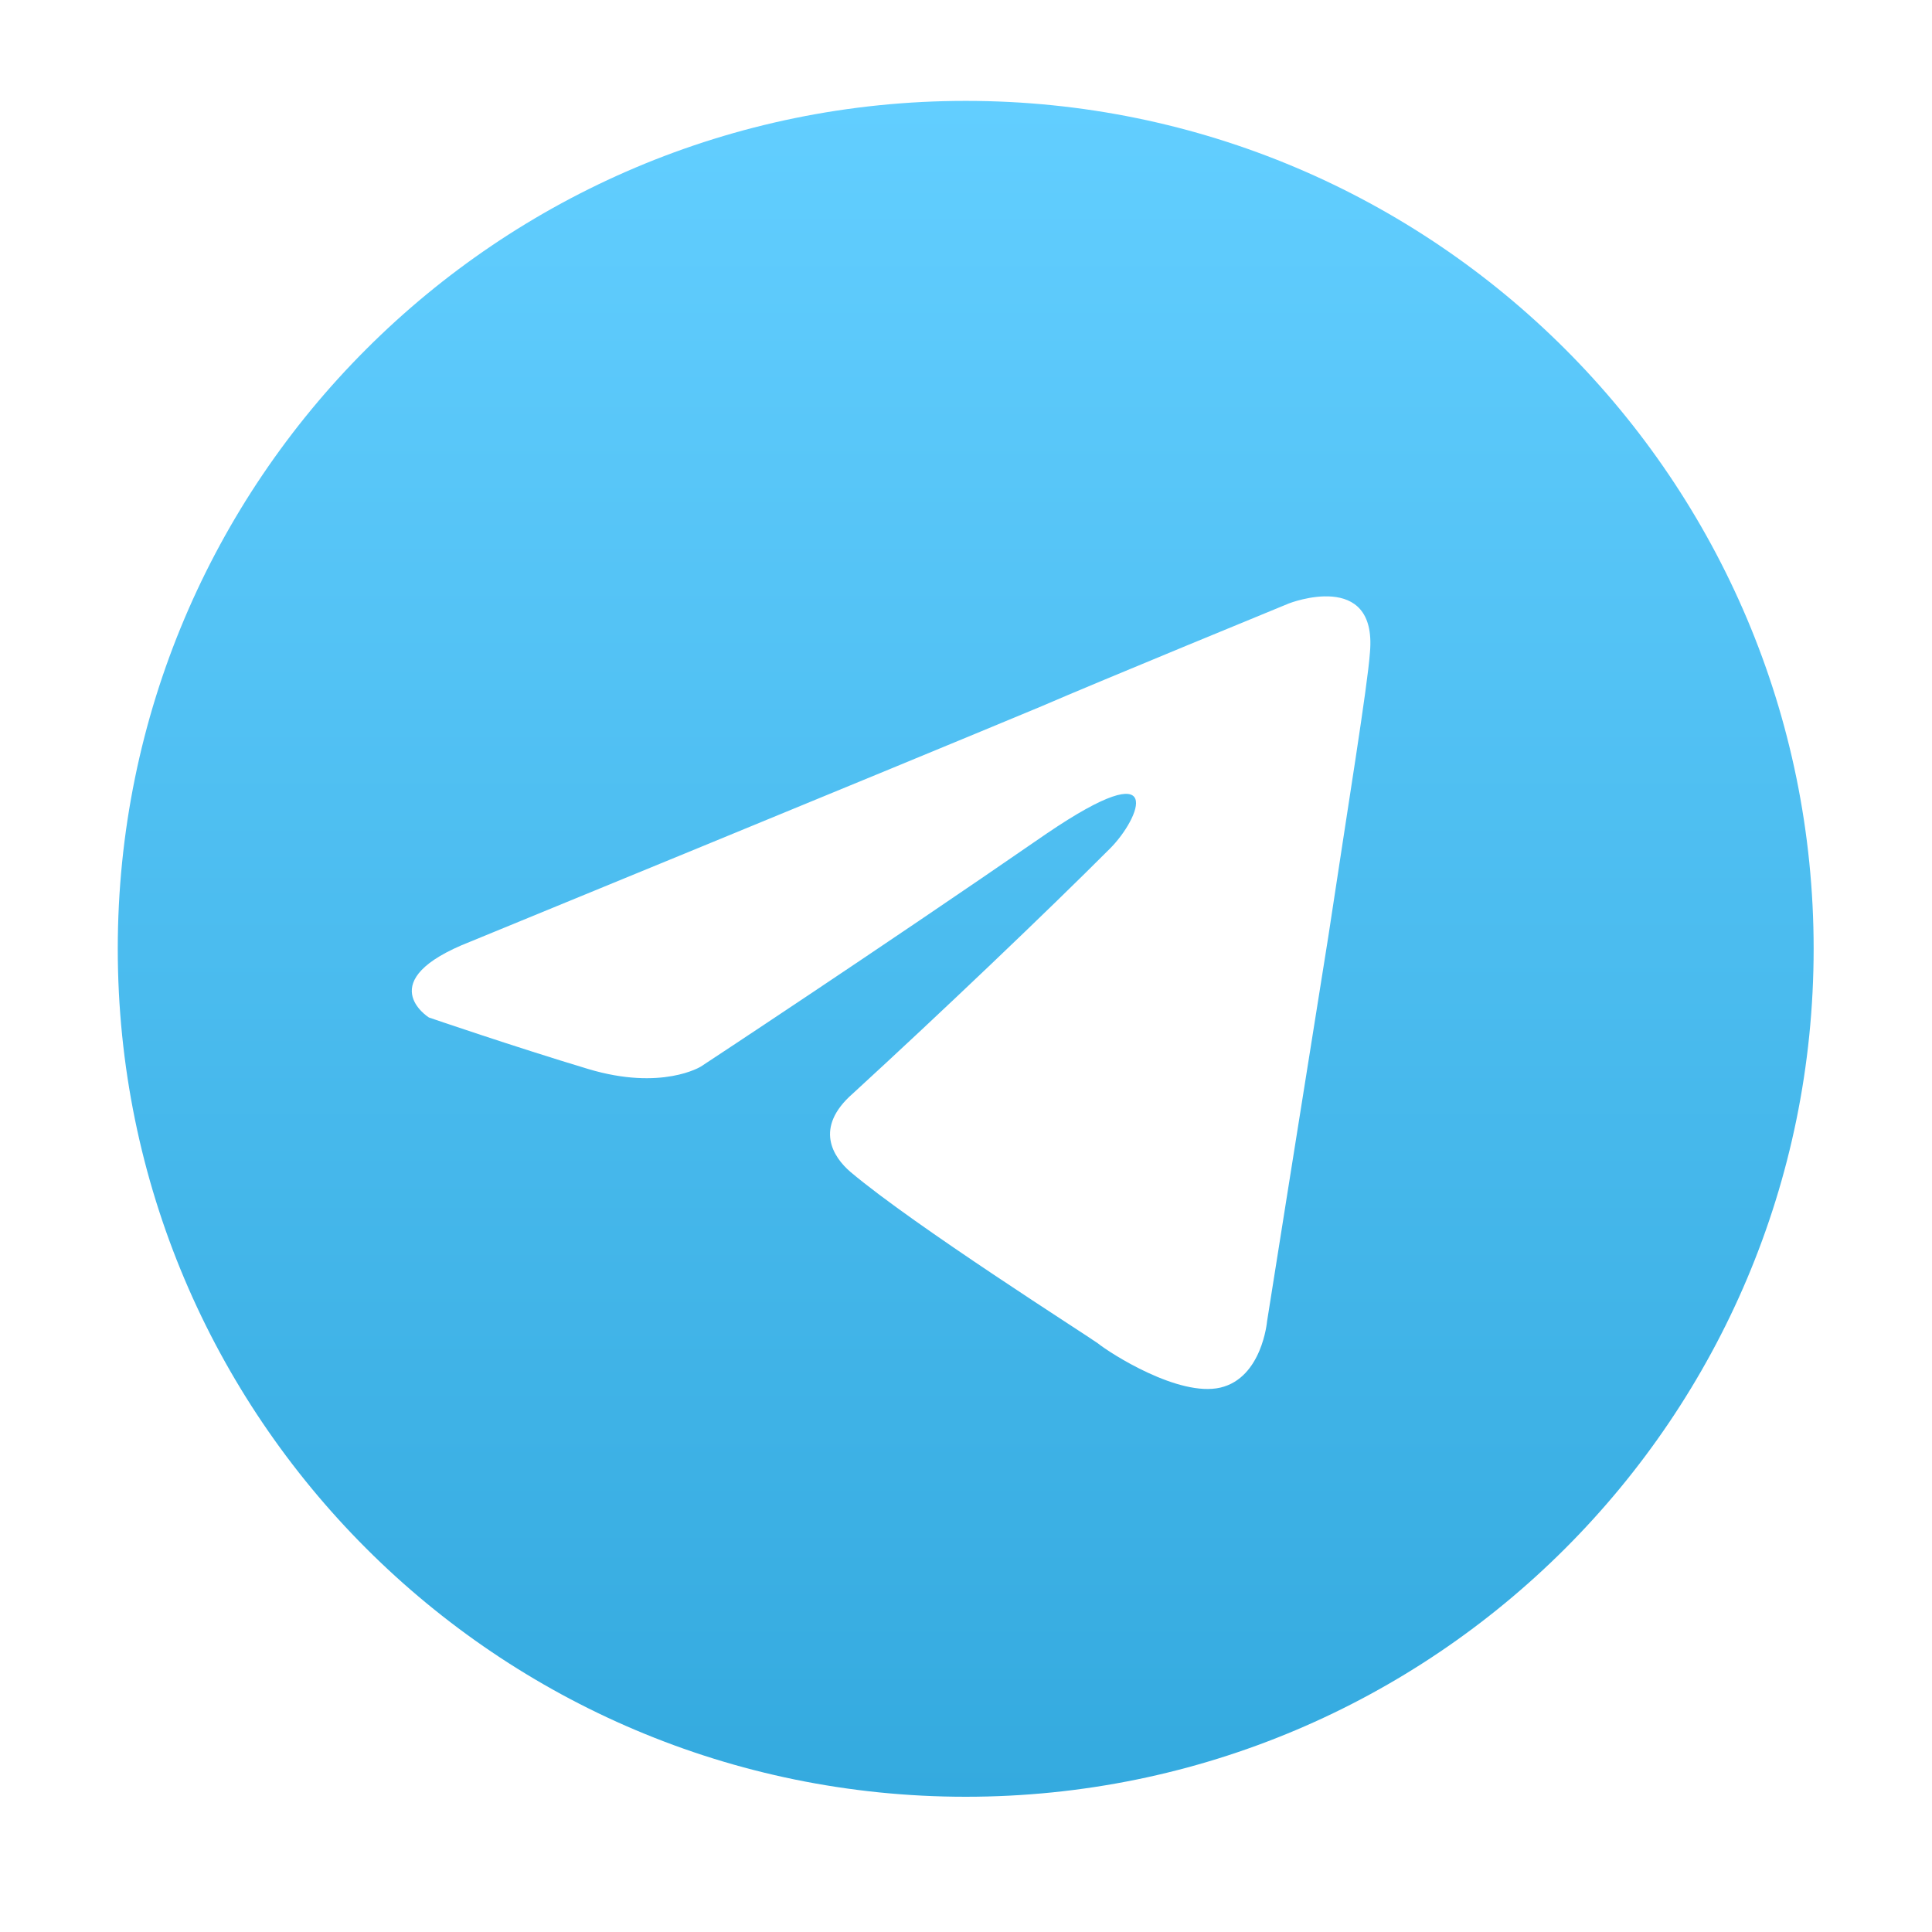
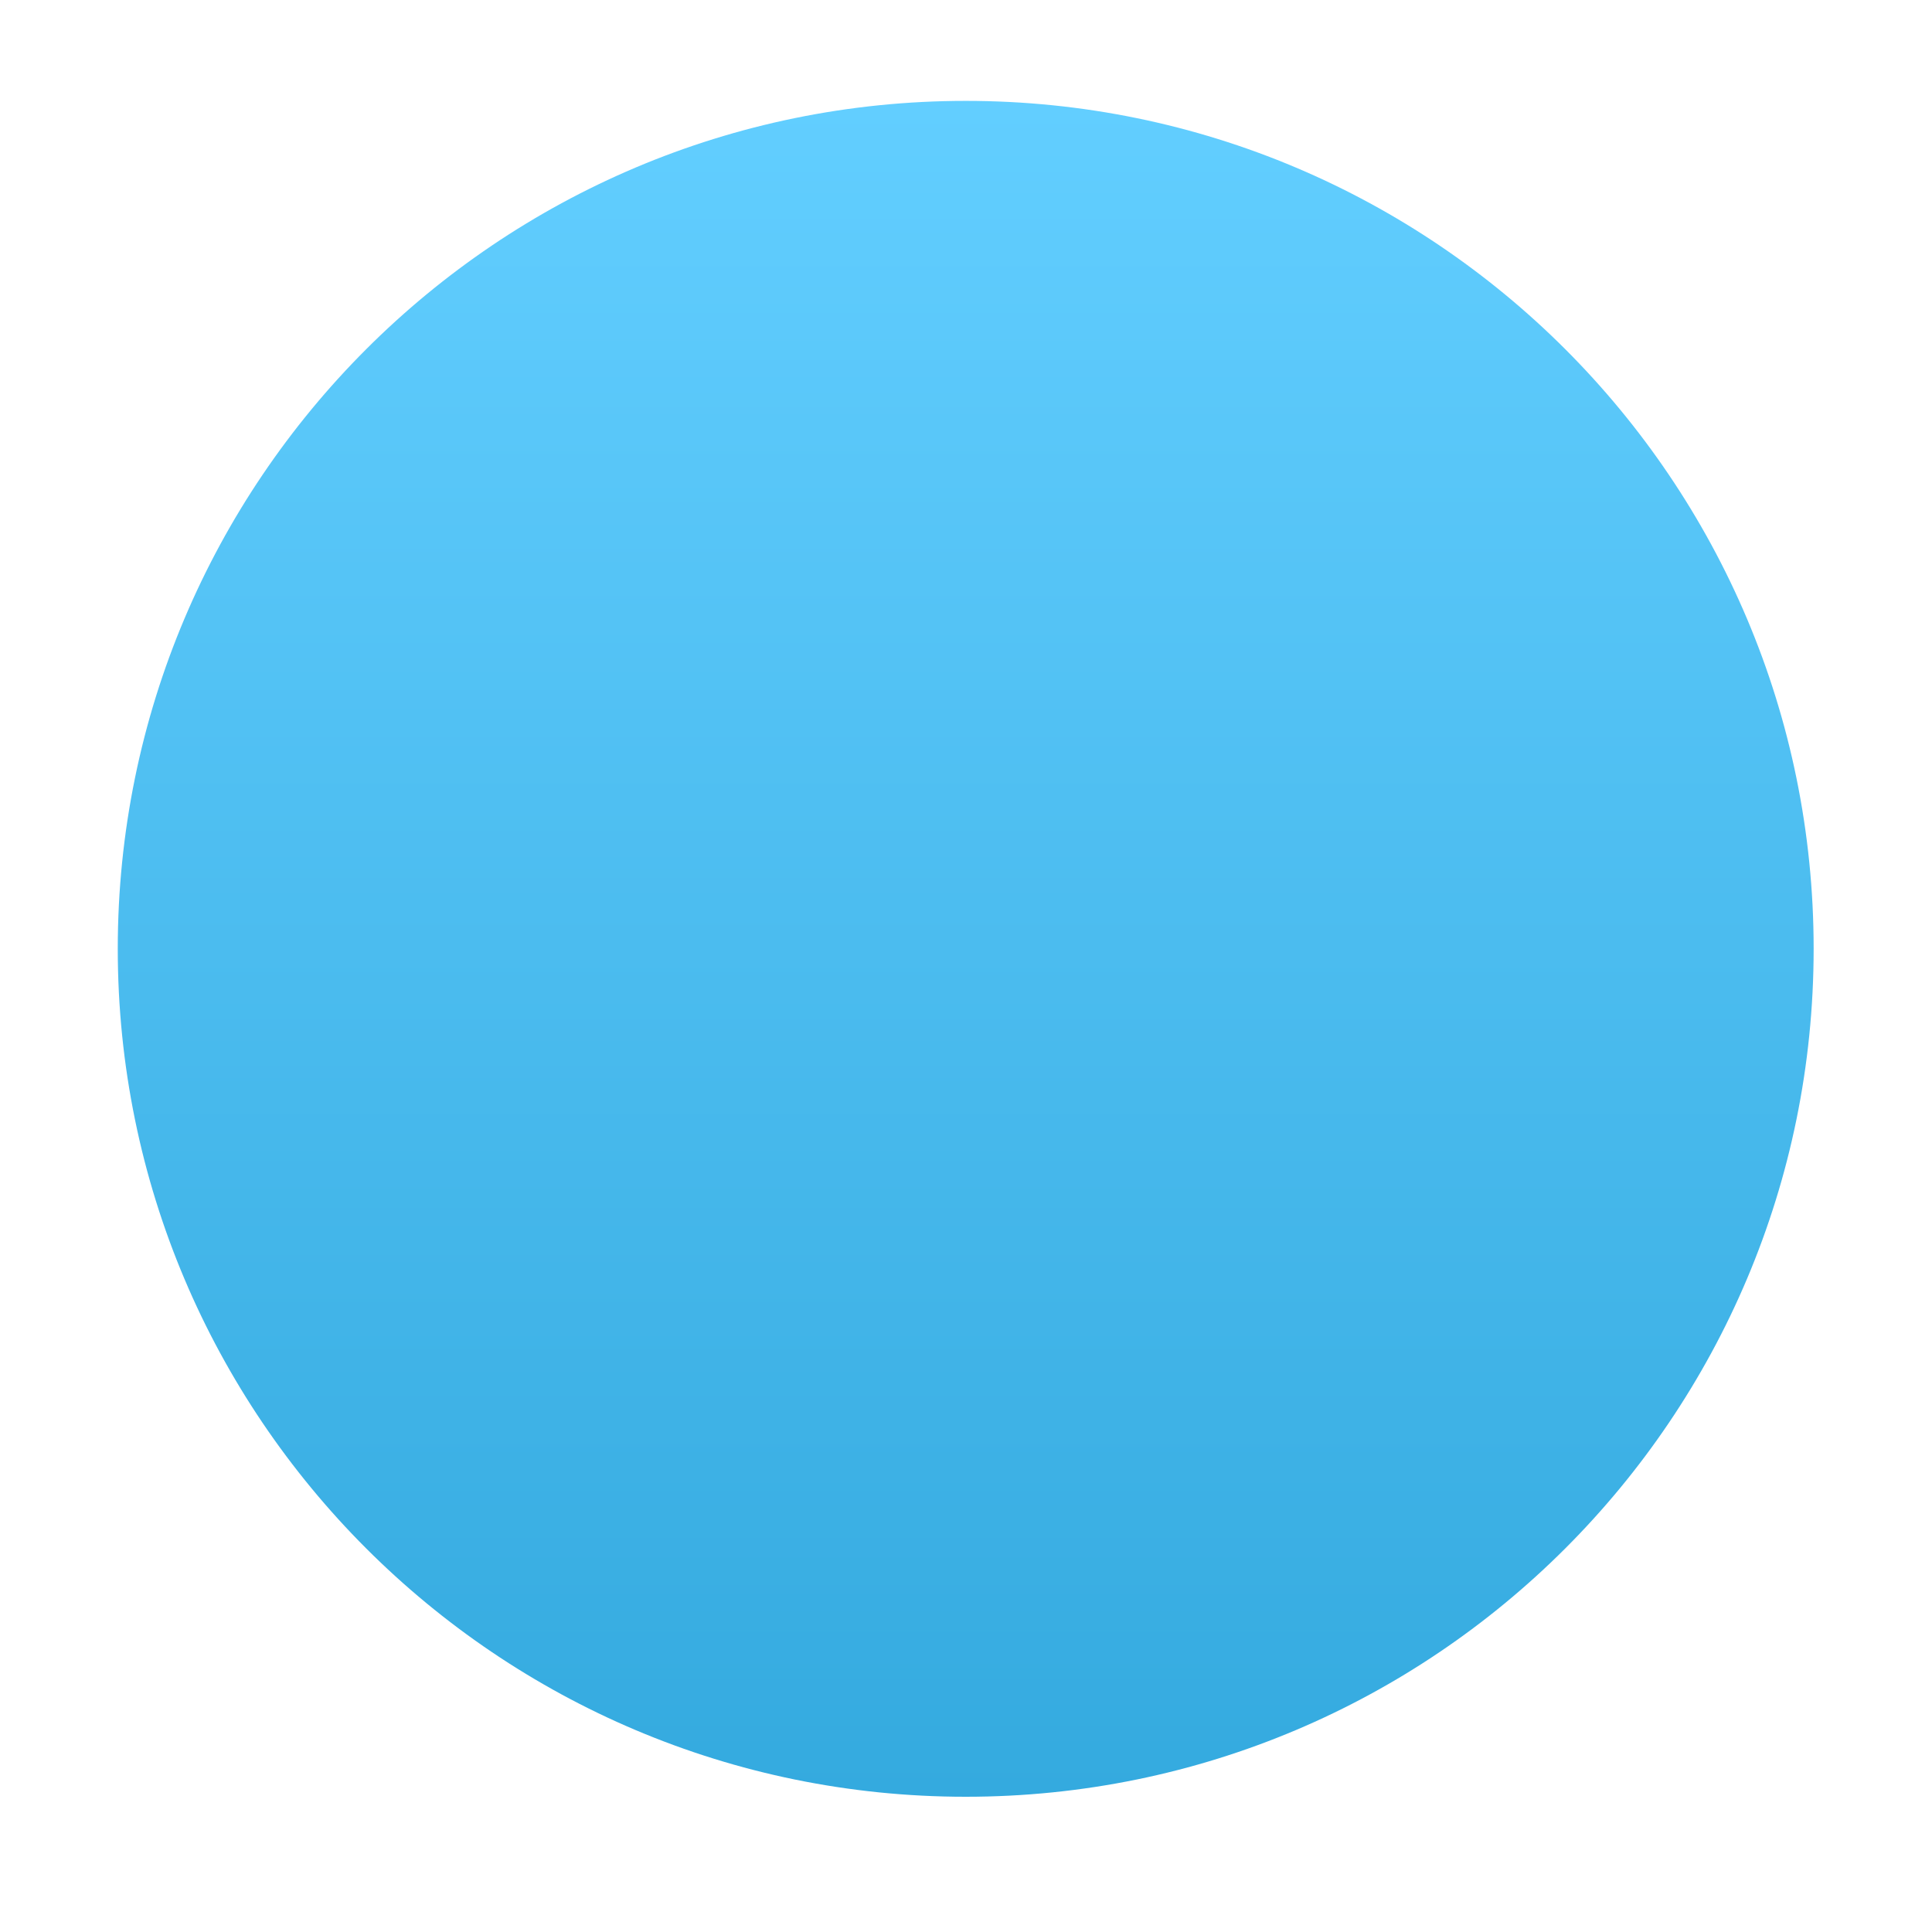
<svg xmlns="http://www.w3.org/2000/svg" width="23" height="23" viewBox="0 0 23 23" fill="none">
  <g filter="url(#filter0_d_812_1238)">
    <path d="M11.497 21.39C17.072 21.39 21.591 16.87 21.591 11.295C21.591 5.721 17.072 1.201 11.497 1.201C5.922 1.201 1.402 5.721 1.402 11.295C1.402 16.87 5.922 21.39 11.497 21.39Z" fill="url(#paint0_linear_812_1238)" />
-     <path d="M5.602 11.209C5.602 11.209 10.649 9.138 12.399 8.408C13.071 8.117 15.346 7.183 15.346 7.183C15.346 7.183 16.396 6.774 16.309 7.766C16.28 8.175 16.046 9.604 15.813 11.151C15.463 13.339 15.084 15.731 15.084 15.731C15.084 15.731 15.025 16.402 14.529 16.519C14.033 16.635 13.216 16.11 13.071 15.993C12.954 15.906 10.883 14.593 10.124 13.951C9.92 13.776 9.686 13.426 10.153 13.018C11.203 12.055 12.458 10.859 13.216 10.1C13.566 9.75 13.917 8.933 12.458 9.925C10.386 11.355 8.344 12.697 8.344 12.697C8.344 12.697 7.878 12.989 7.002 12.726C6.127 12.463 5.106 12.113 5.106 12.113C5.106 12.113 4.406 11.676 5.602 11.209Z" fill="white" />
  </g>
  <defs>
    <filter id="filter0_d_812_1238" x="0.336" y="0.135" width="22.321" height="22.322" filterUnits="userSpaceOnUse" color-interpolation-filters="sRGB">
      <feFlood flood-opacity="0" result="BackgroundImageFix" />
      <feColorMatrix in="SourceAlpha" type="matrix" values="0 0 0 0 0 0 0 0 0 0 0 0 0 0 0 0 0 0 127 0" result="hardAlpha" />
      <feOffset />
      <feGaussianBlur stdDeviation="0.533" />
      <feComposite in2="hardAlpha" operator="out" />
      <feColorMatrix type="matrix" values="0 0 0 0 0 0 0 0 0 0 0 0 0 0 0 0 0 0 0.05 0" />
      <feBlend mode="normal" in2="BackgroundImageFix" result="effect1_dropShadow_812_1238" />
      <feBlend mode="normal" in="SourceGraphic" in2="effect1_dropShadow_812_1238" result="shape" />
    </filter>
    <linearGradient id="paint0_linear_812_1238" x1="11.497" y1="1.201" x2="11.497" y2="21.39" gradientUnits="userSpaceOnUse">
      <stop stop-color="#62CEFF" />
      <stop offset="1" stop-color="#34AADF" />
    </linearGradient>
  </defs>
</svg>